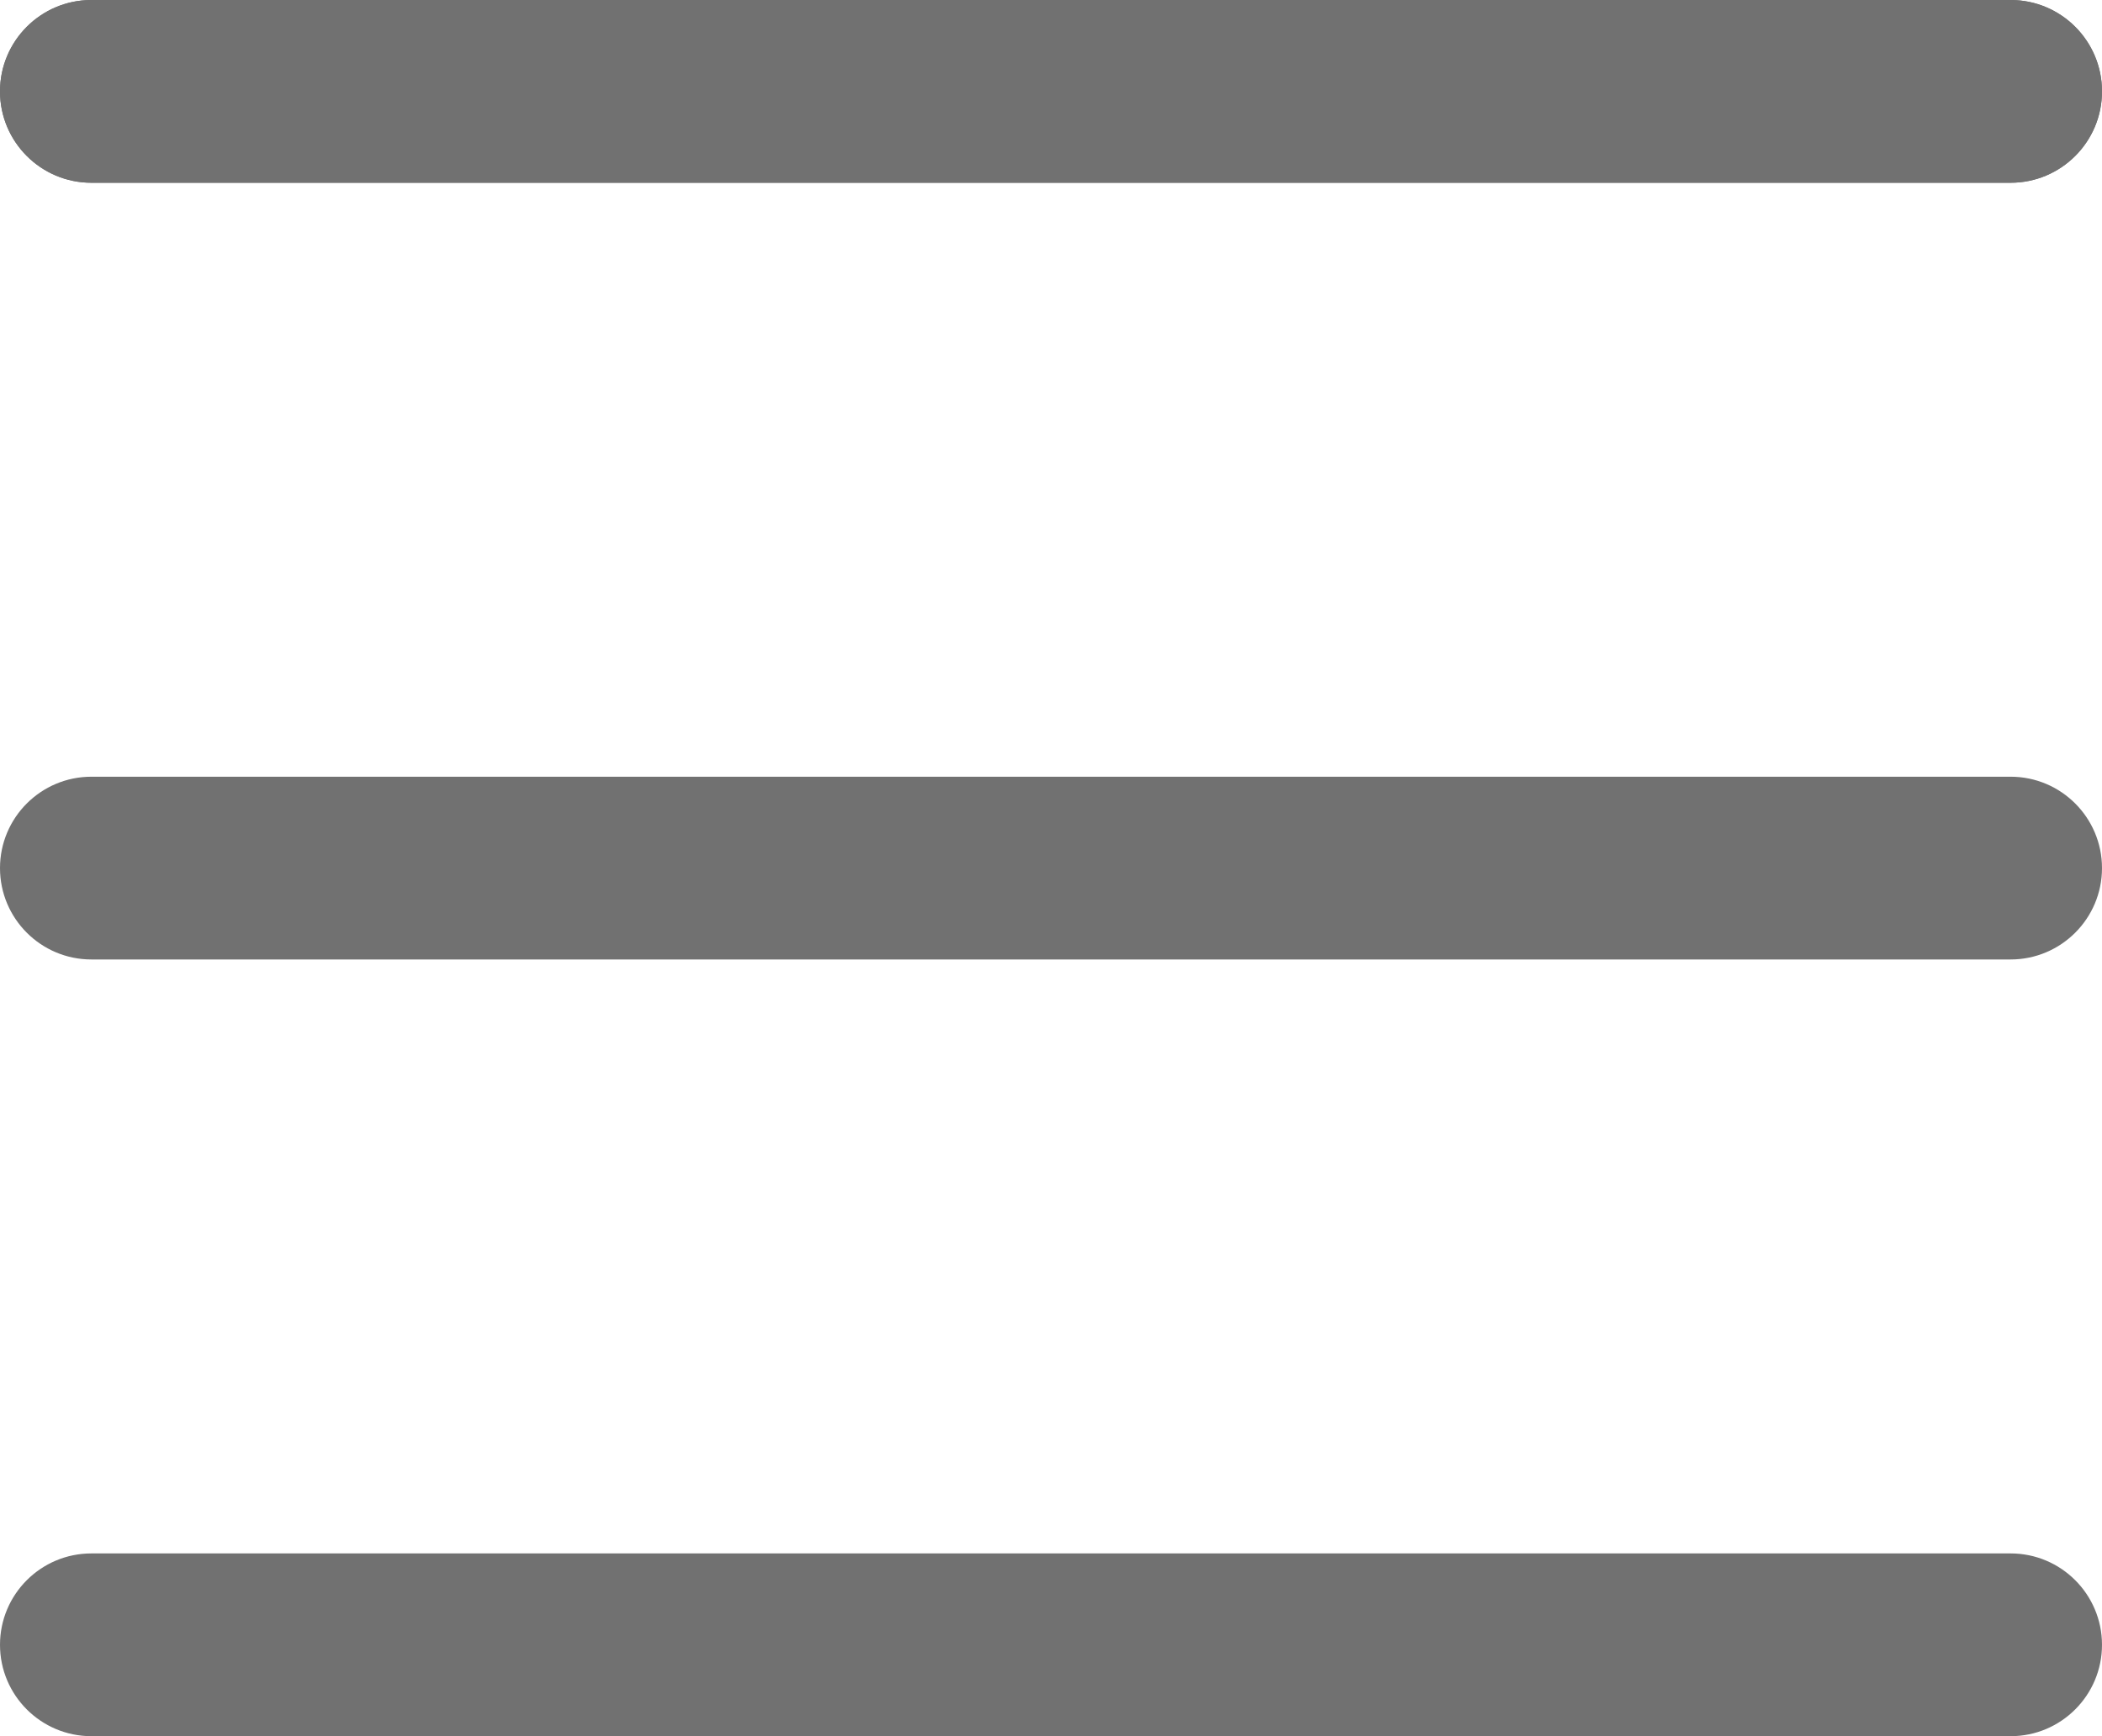
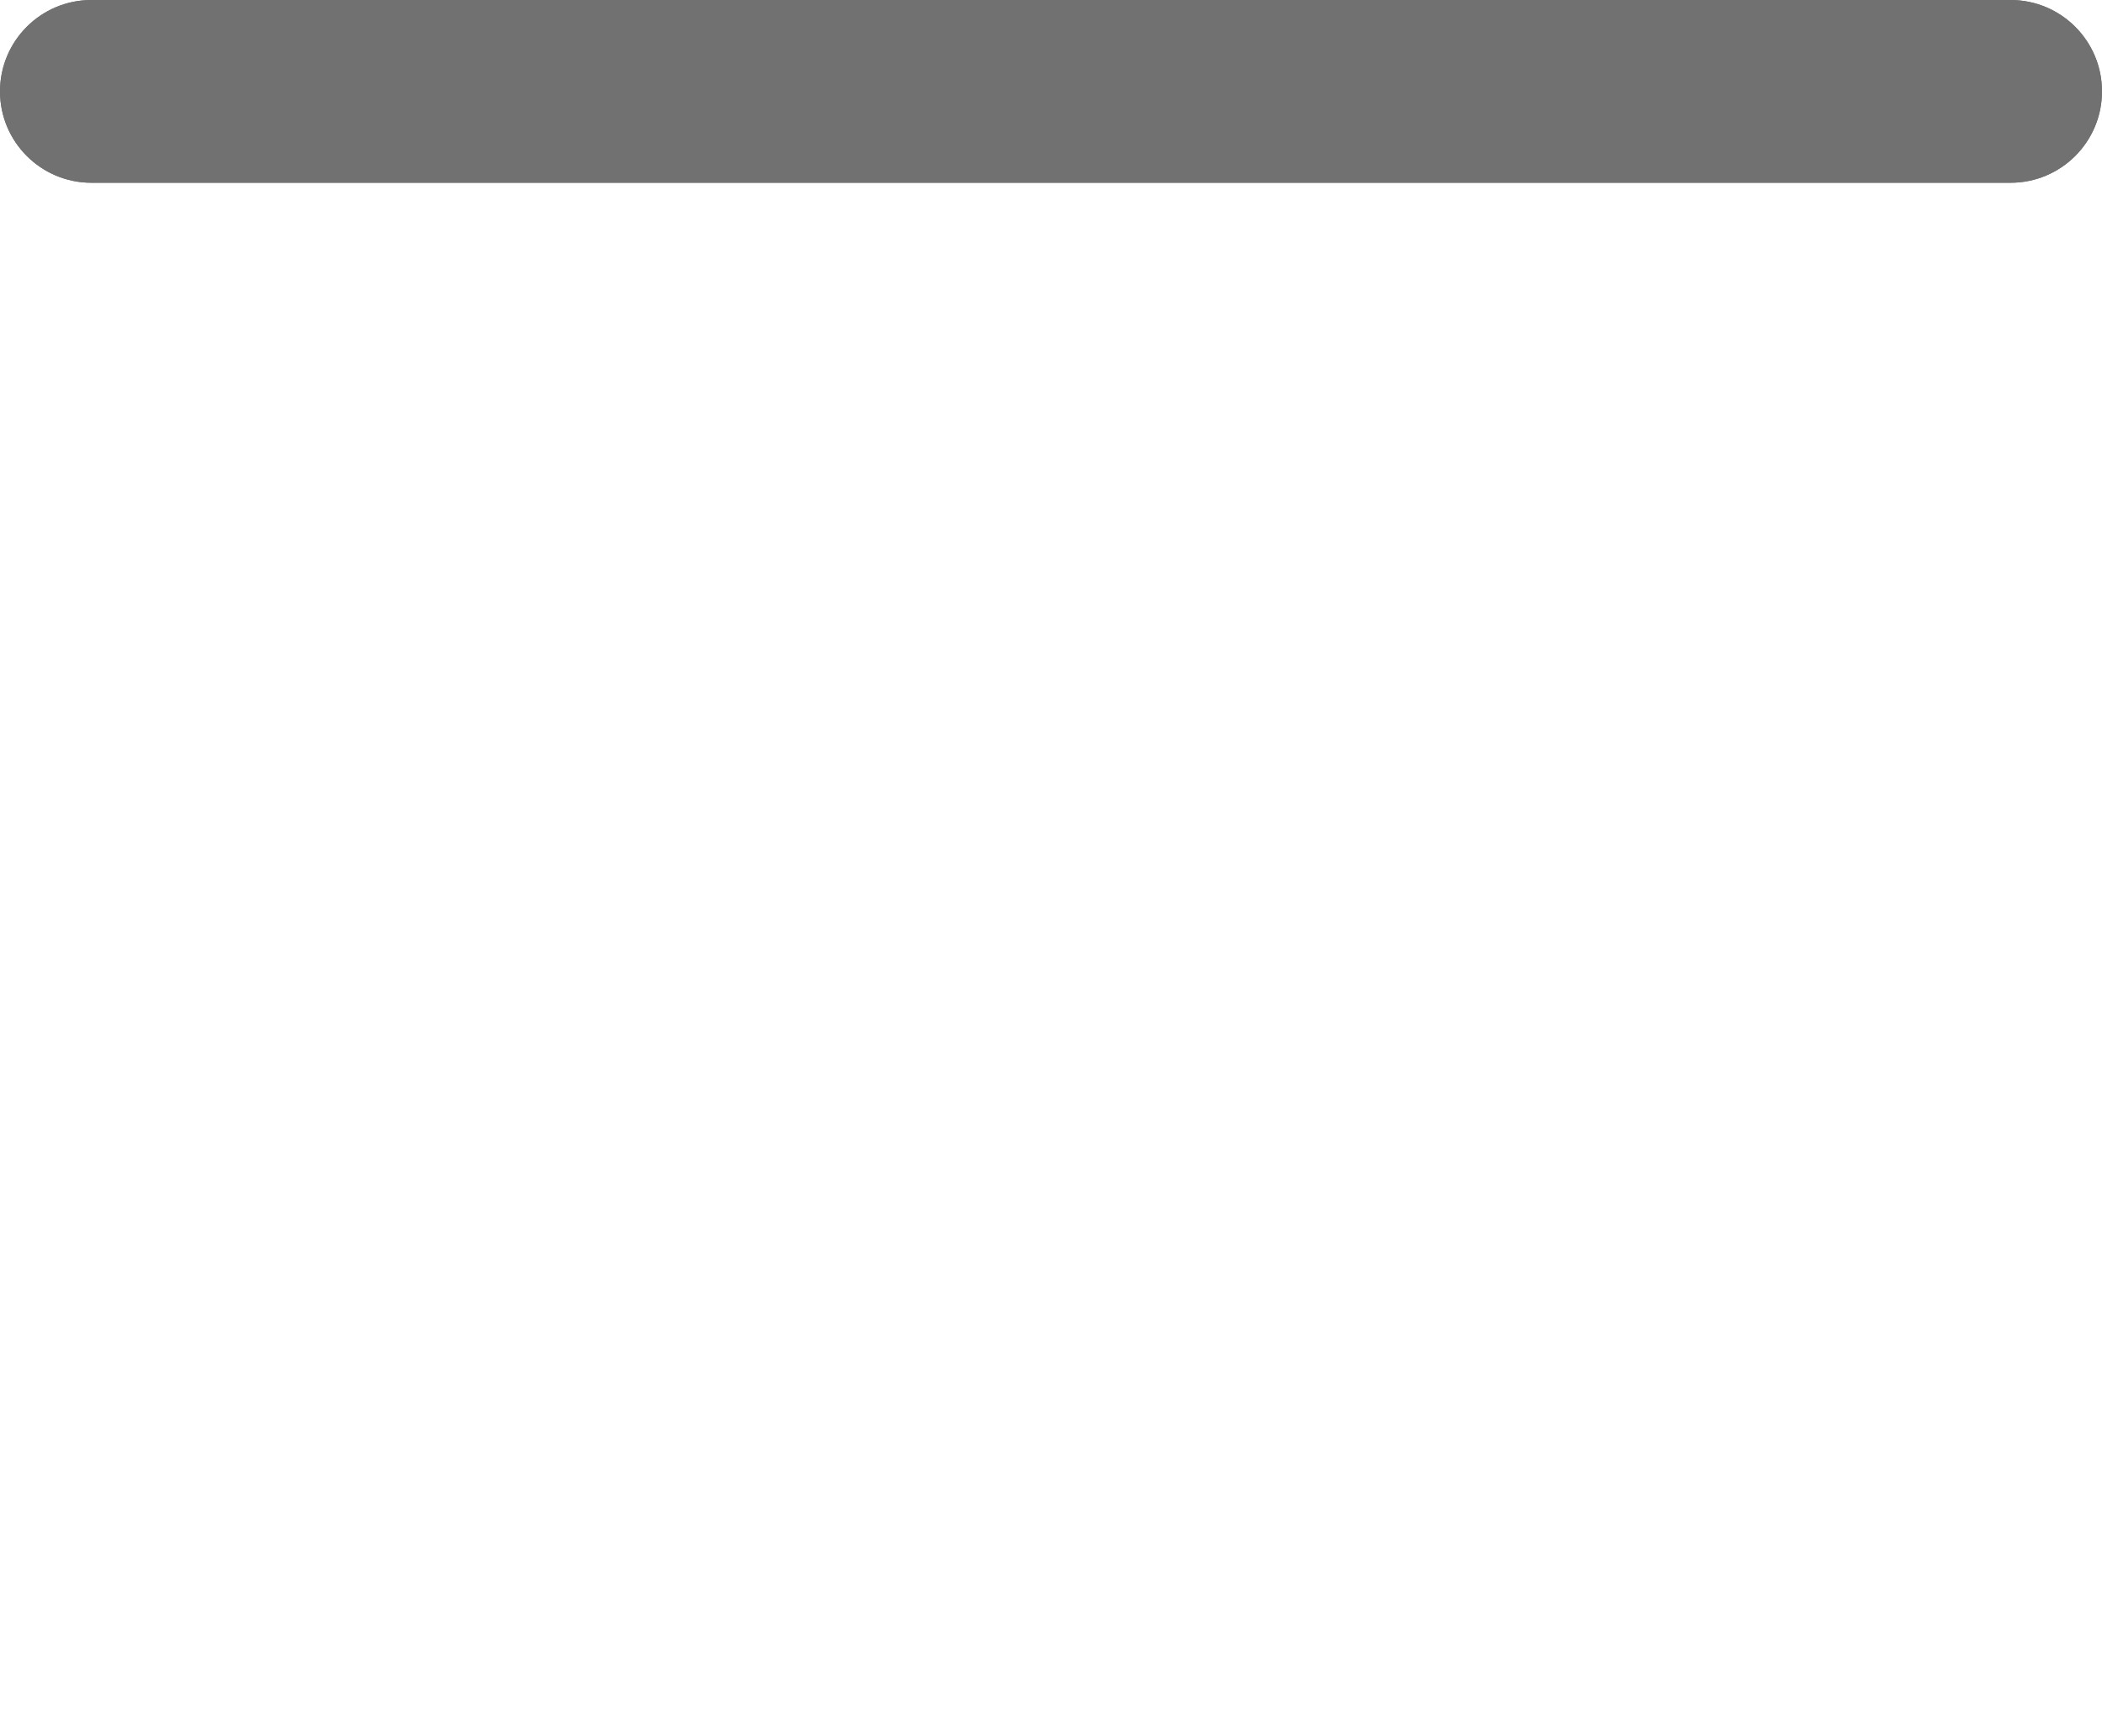
<svg xmlns="http://www.w3.org/2000/svg" version="1.1" id="レイヤー_1" x="0px" y="0px" width="46px" height="38px" viewBox="0 0 46 38" enable-background="new 0 0 46 38" xml:space="preserve">
  <path fill="#717171" d="M46,2c0,1.104-0.896,2-2,2H2C0.896,4,0,3.104,0,2l0,0c0-1.104,0.896-2,2-2h42C45.104,0,46,0.896,46,2L46,2z" />
-   <path fill="#717171" d="M46,36c0,1.104-0.896,2-2,2H2c-1.104,0-2-0.896-2-2l0,0c0-1.104,0.896-2,2-2h42C45.104,34,46,34.896,46,36  L46,36z" />
  <path fill="#717171" d="M46,2c0,1.104-0.896,2-2,2H2C0.896,4,0,3.104,0,2l0,0c0-1.104,0.896-2,2-2h42C45.104,0,46,0.896,46,2L46,2z" />
-   <path fill="#717171" d="M46,19c0,1.104-0.896,2-2,2H2c-1.104,0-2-0.896-2-2l0,0c0-1.104,0.896-2,2-2h42C45.104,17,46,17.896,46,19  L46,19z" />
</svg>